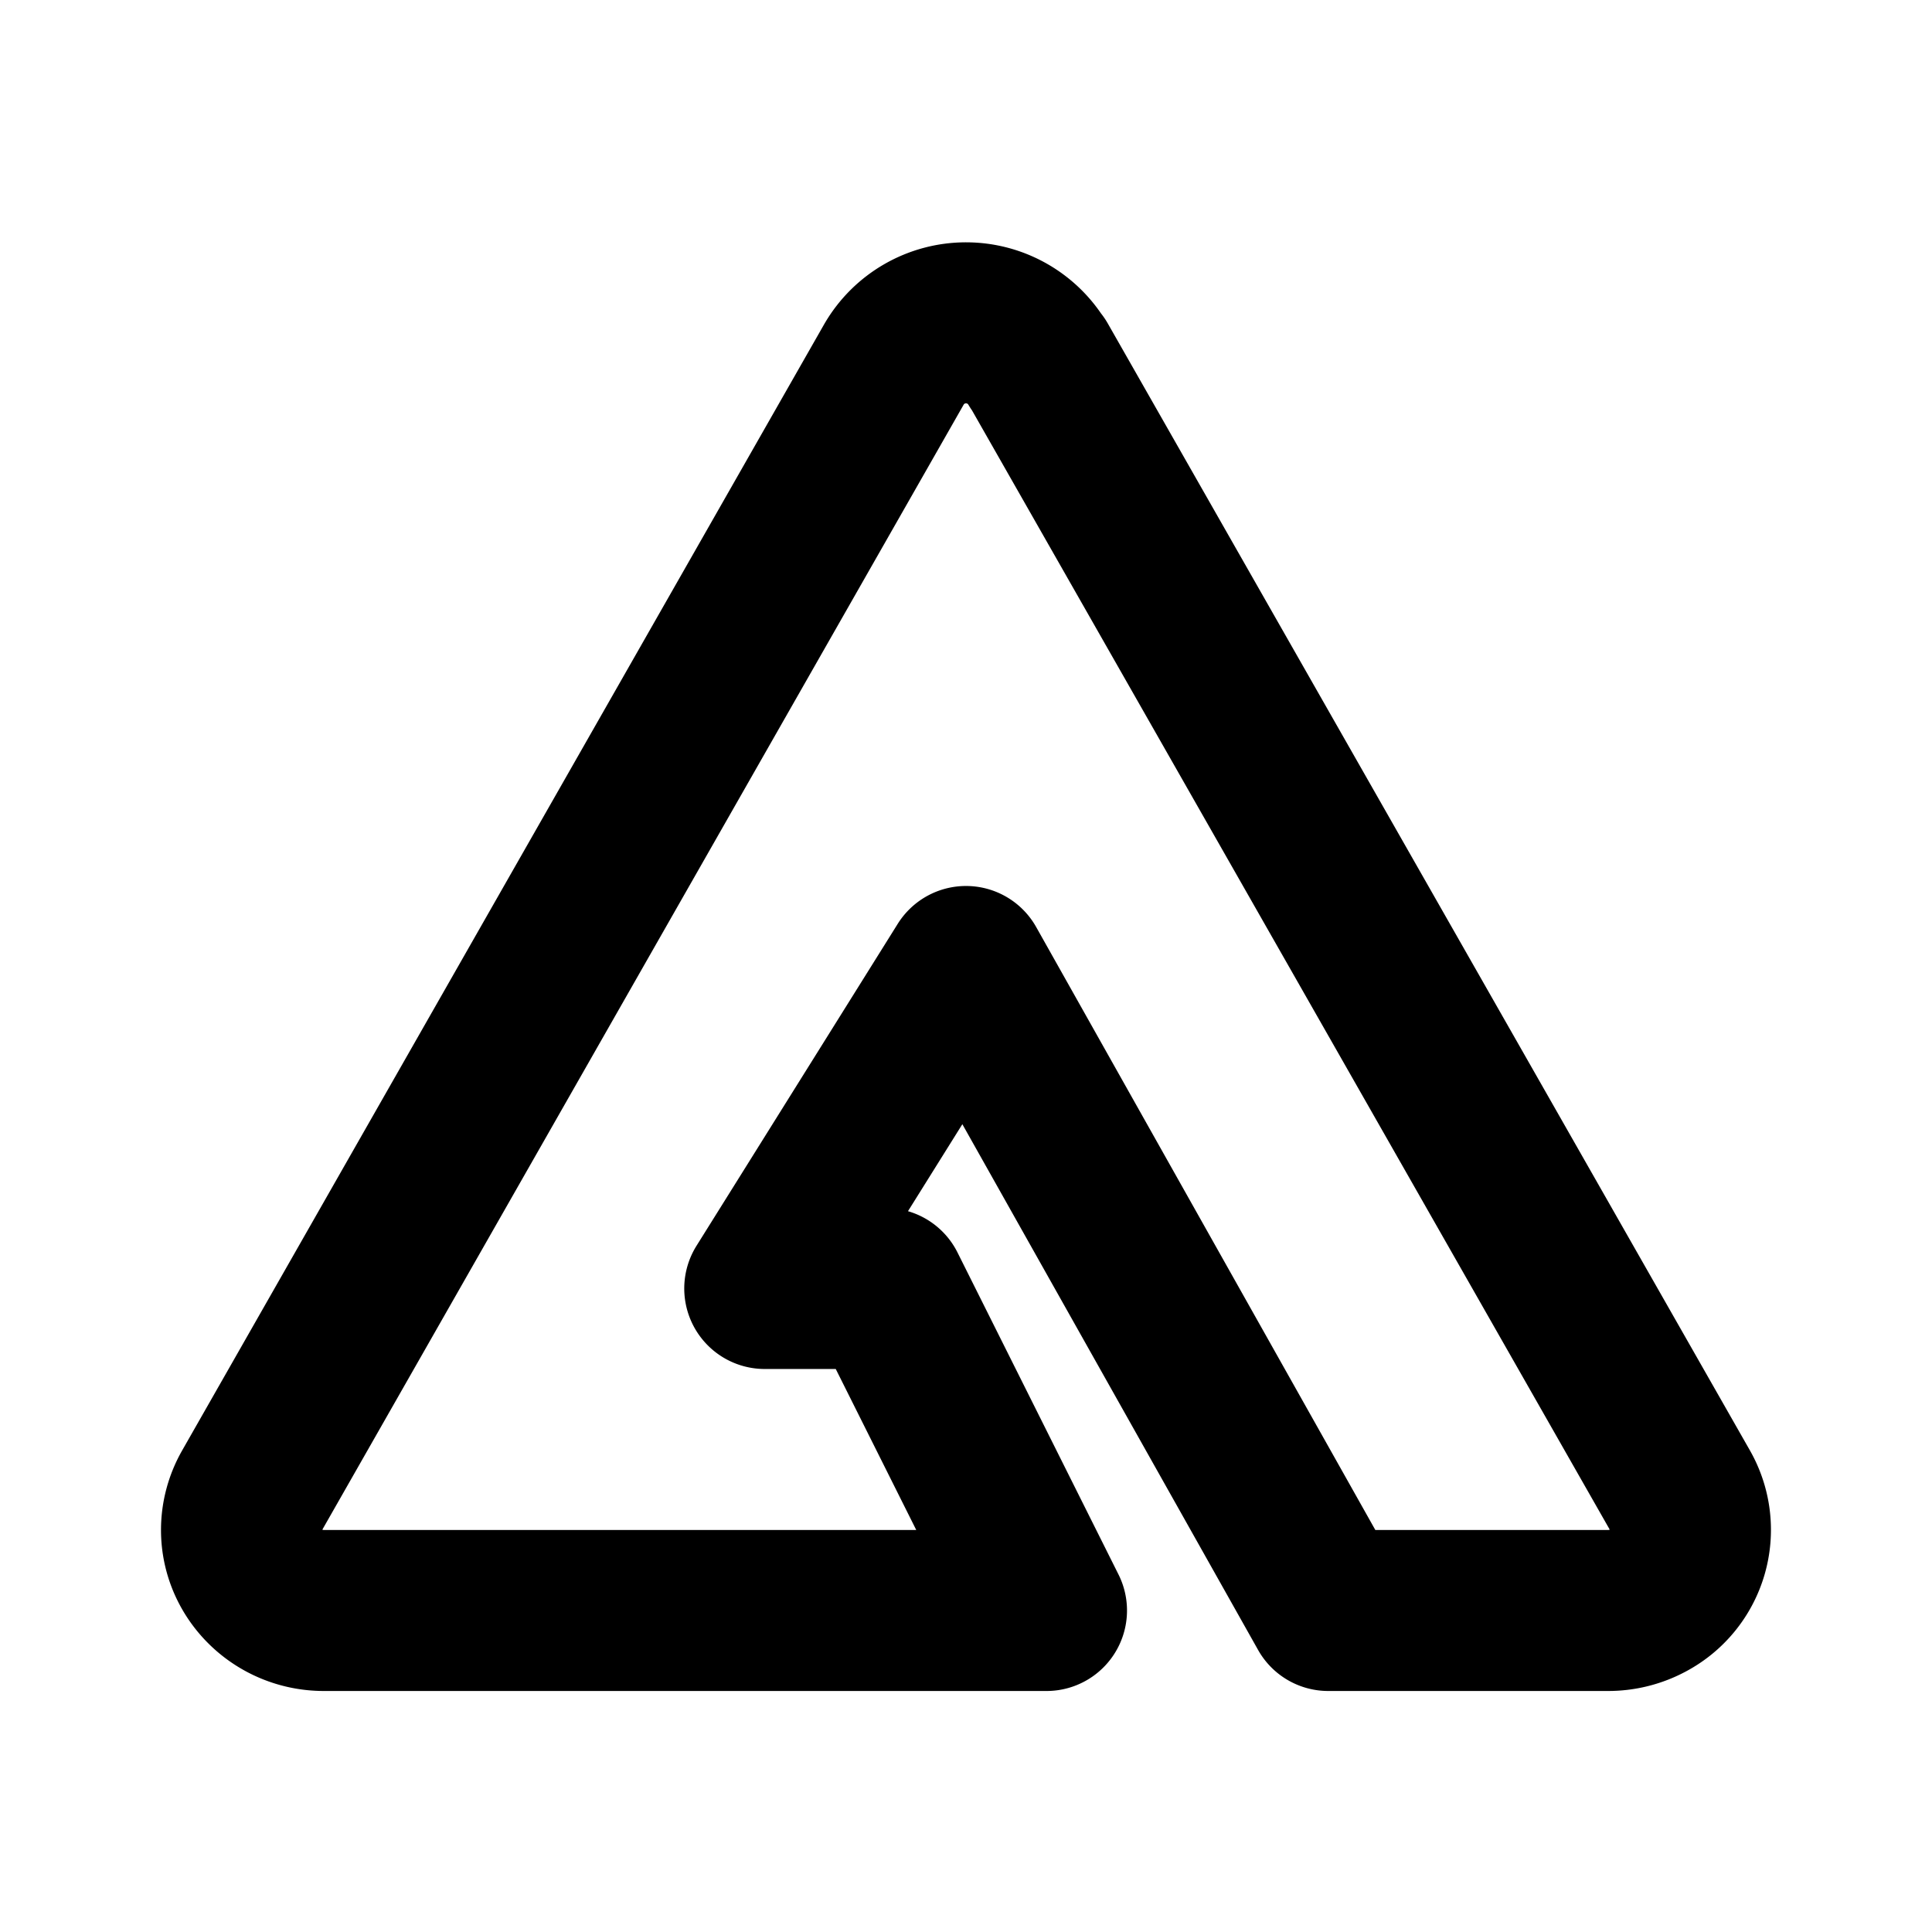
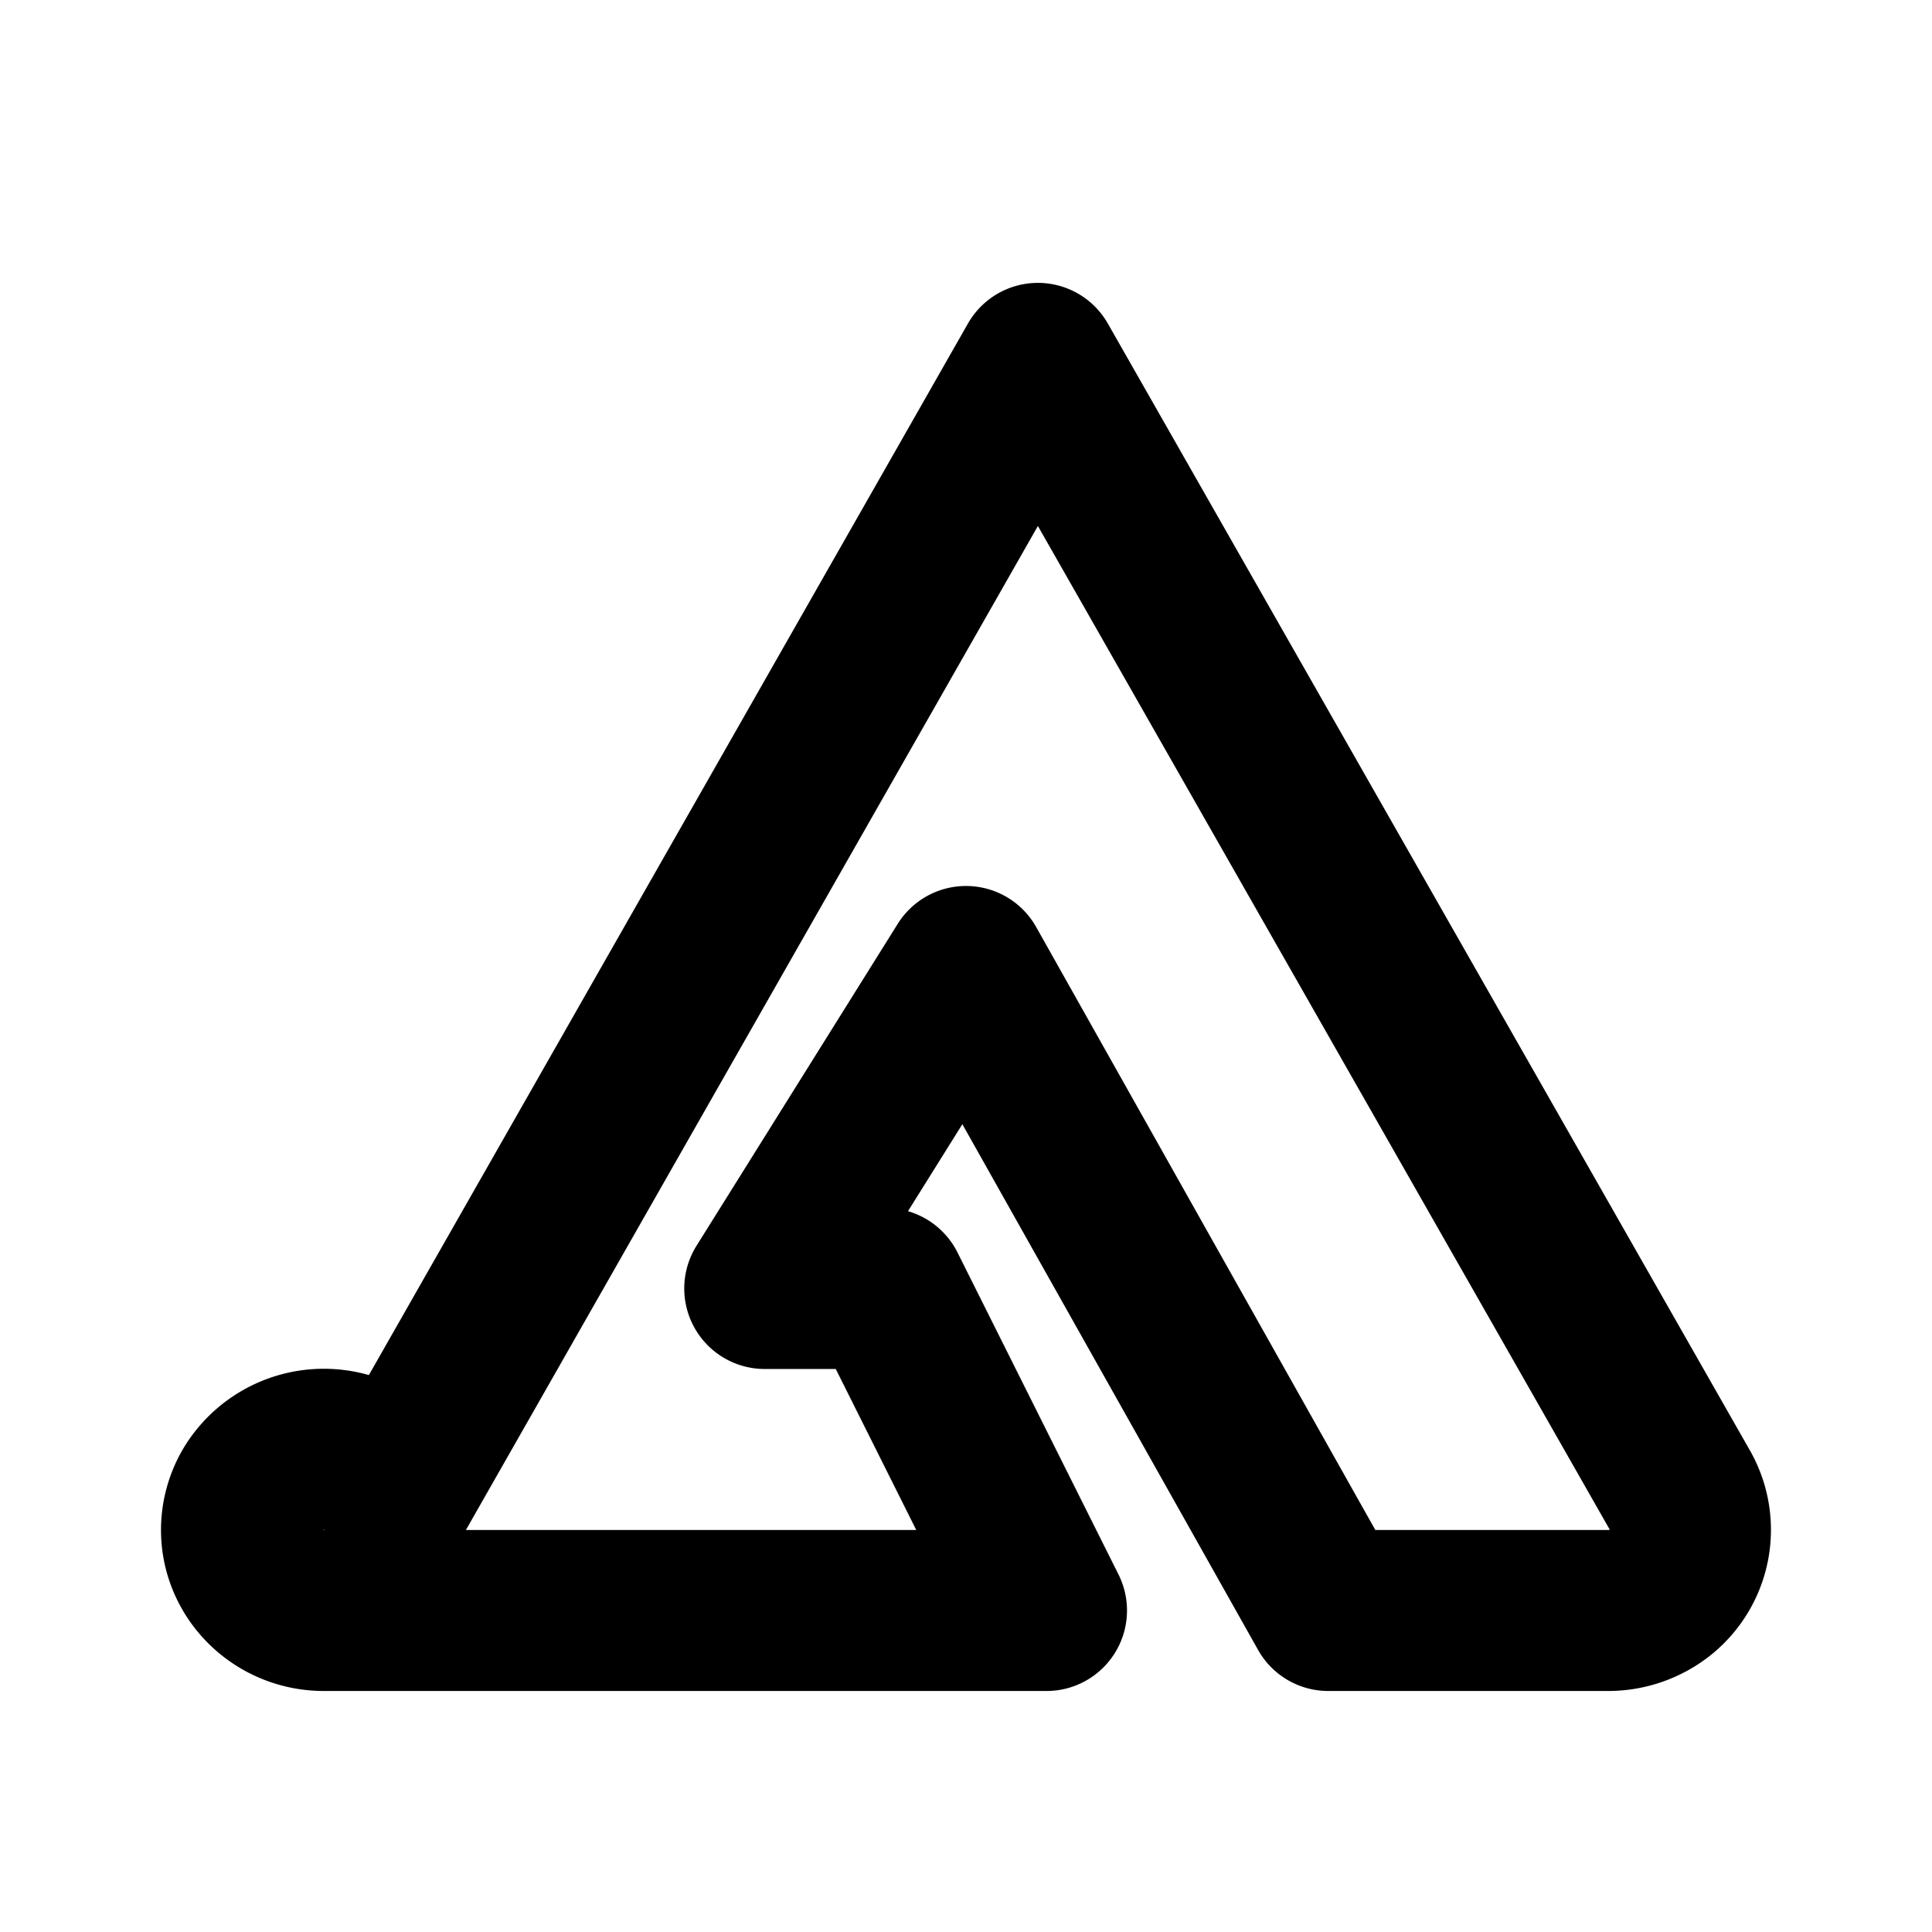
<svg xmlns="http://www.w3.org/2000/svg" width="800" height="800" viewBox="0 0 24 24">
-   <path fill="none" stroke="currentColor" stroke-linecap="round" stroke-linejoin="round" stroke-width="2" d="m12.893 4.514l7.977 14a.993.993 0 0 1-.394 1.365a1.04 1.04 0 0 1-.5.127H16.5l-4.5-8l-2.5 4H11l2 4H4.023c-.565 0-1.023-.45-1.023-1c0-.171.045-.34.13-.49l7.977-13.993a1.034 1.034 0 0 1 1.786 0z" />
+   <path fill="none" stroke="currentColor" stroke-linecap="round" stroke-linejoin="round" stroke-width="2" d="m12.893 4.514l7.977 14a.993.993 0 0 1-.394 1.365a1.04 1.04 0 0 1-.5.127H16.5l-4.5-8l-2.5 4H11l2 4H4.023c-.565 0-1.023-.45-1.023-1c0-.171.045-.34.13-.49a1.034 1.034 0 0 1 1.786 0z" />
</svg>